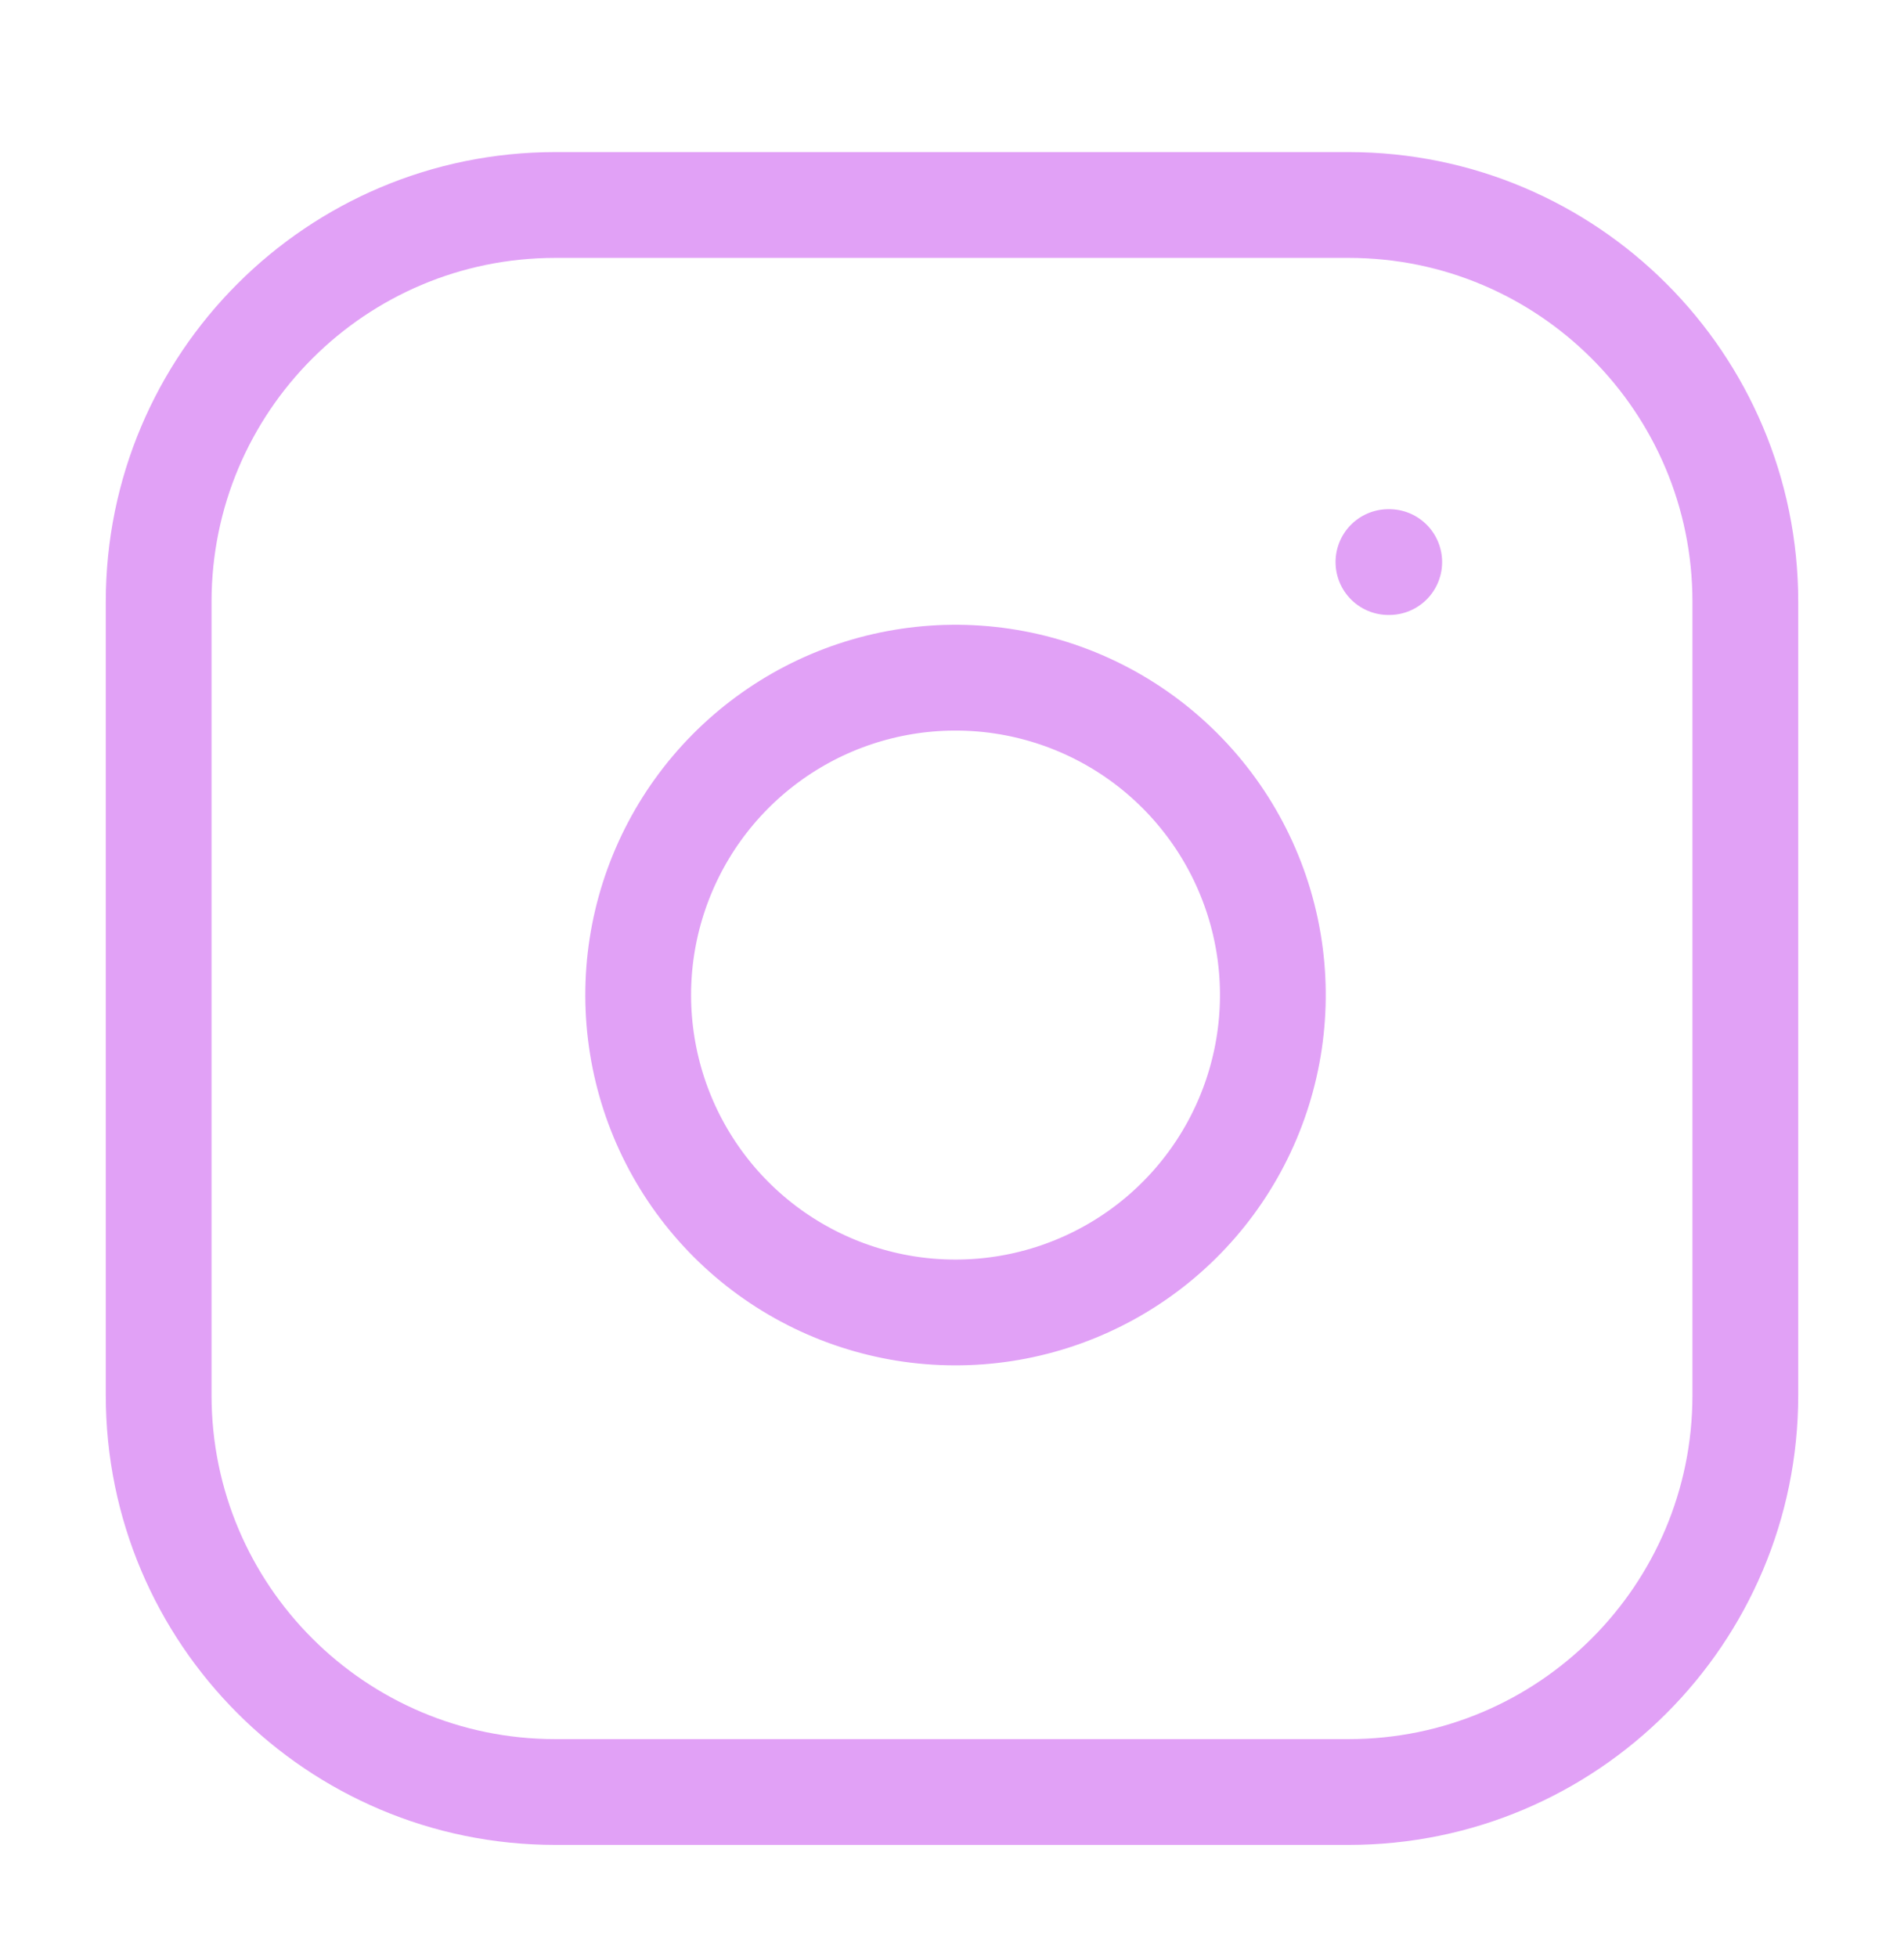
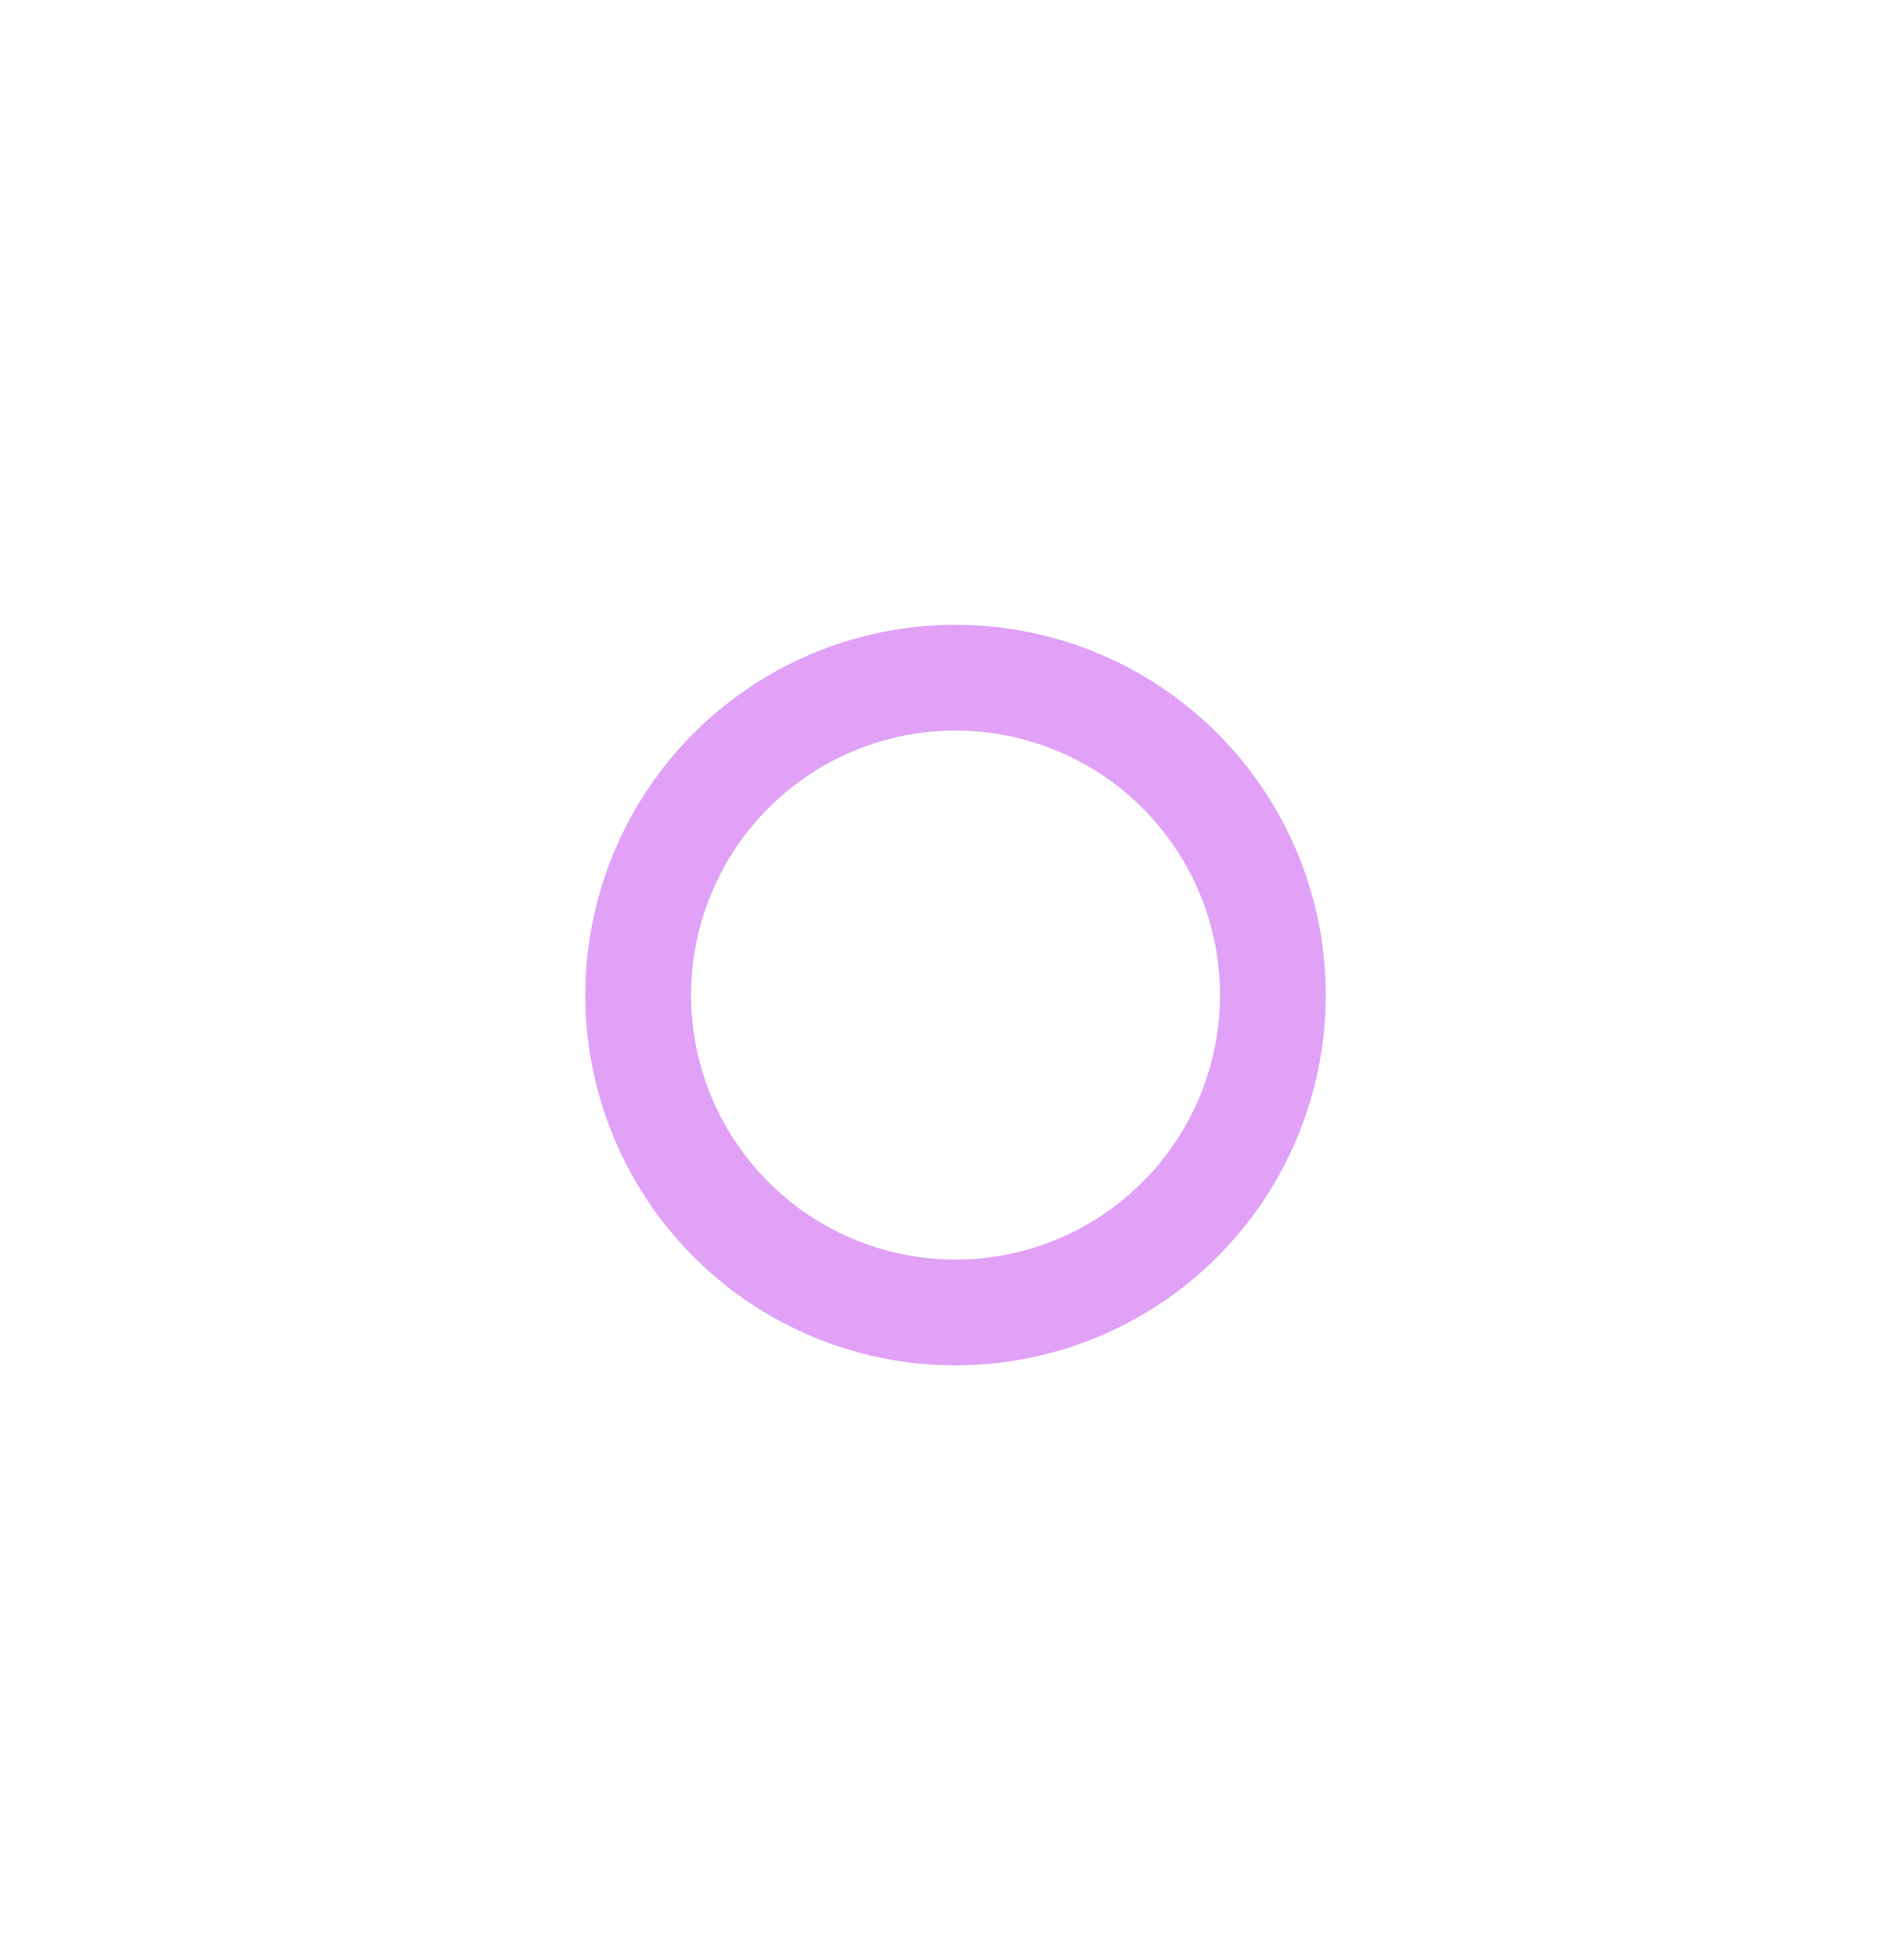
<svg xmlns="http://www.w3.org/2000/svg" width="36" height="37" viewBox="0 0 36 37" fill="none">
-   <path d="M25.5 3.875H10.5C6.358 3.875 3 7.233 3 11.375V26.375C3 30.517 6.358 33.875 10.5 33.875H25.5C29.642 33.875 33 30.517 33 26.375V11.375C33 7.233 29.642 3.875 25.5 3.875Z" stroke="#E1A1F6" stroke-width="2" stroke-linecap="round" stroke-linejoin="round" />
-   <path d="M26.252 10.625H26.267M24.002 17.93C24.187 19.178 23.973 20.453 23.392 21.573C22.811 22.694 21.891 23.602 20.764 24.169C19.637 24.737 18.359 24.934 17.113 24.734C15.867 24.533 14.716 23.945 13.824 23.053C12.931 22.16 12.343 21.009 12.143 19.763C11.942 18.517 12.14 17.24 12.707 16.113C13.274 14.985 14.183 14.066 15.303 13.484C16.423 12.903 17.698 12.69 18.947 12.875C20.22 13.064 21.399 13.657 22.309 14.568C23.219 15.478 23.813 16.657 24.002 17.93Z" stroke="#E1A1F6" stroke-width="2" stroke-linecap="round" stroke-linejoin="round" />
+   <path d="M26.252 10.625M24.002 17.93C24.187 19.178 23.973 20.453 23.392 21.573C22.811 22.694 21.891 23.602 20.764 24.169C19.637 24.737 18.359 24.934 17.113 24.734C15.867 24.533 14.716 23.945 13.824 23.053C12.931 22.16 12.343 21.009 12.143 19.763C11.942 18.517 12.14 17.24 12.707 16.113C13.274 14.985 14.183 14.066 15.303 13.484C16.423 12.903 17.698 12.69 18.947 12.875C20.22 13.064 21.399 13.657 22.309 14.568C23.219 15.478 23.813 16.657 24.002 17.93Z" stroke="#E1A1F6" stroke-width="2" stroke-linecap="round" stroke-linejoin="round" />
</svg>